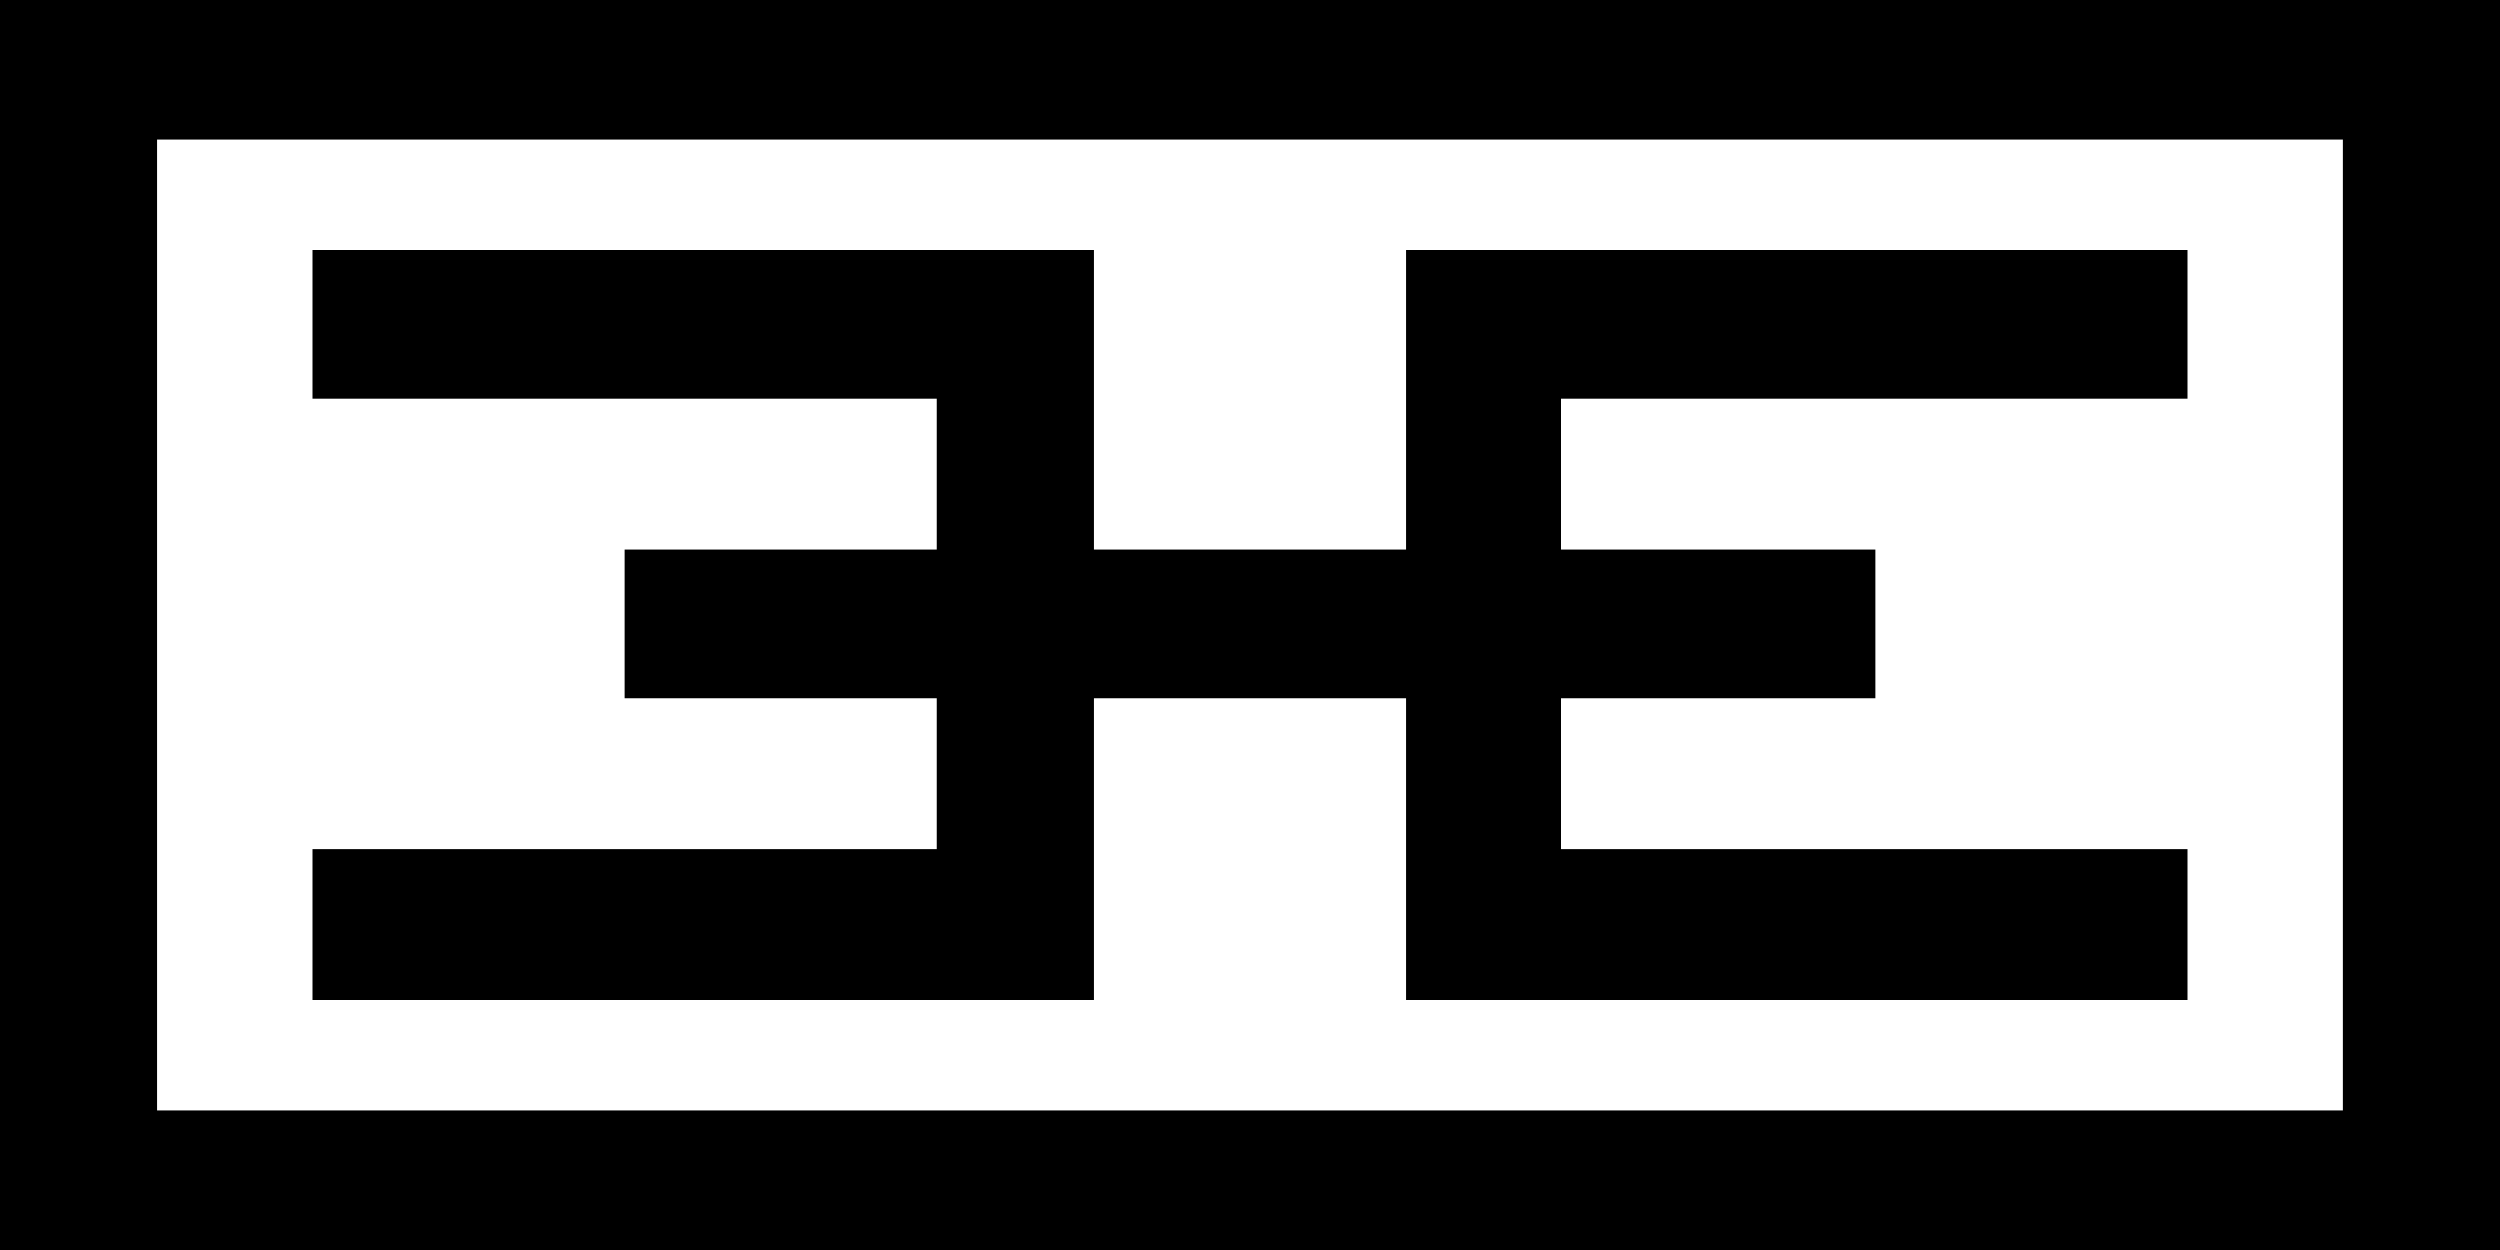
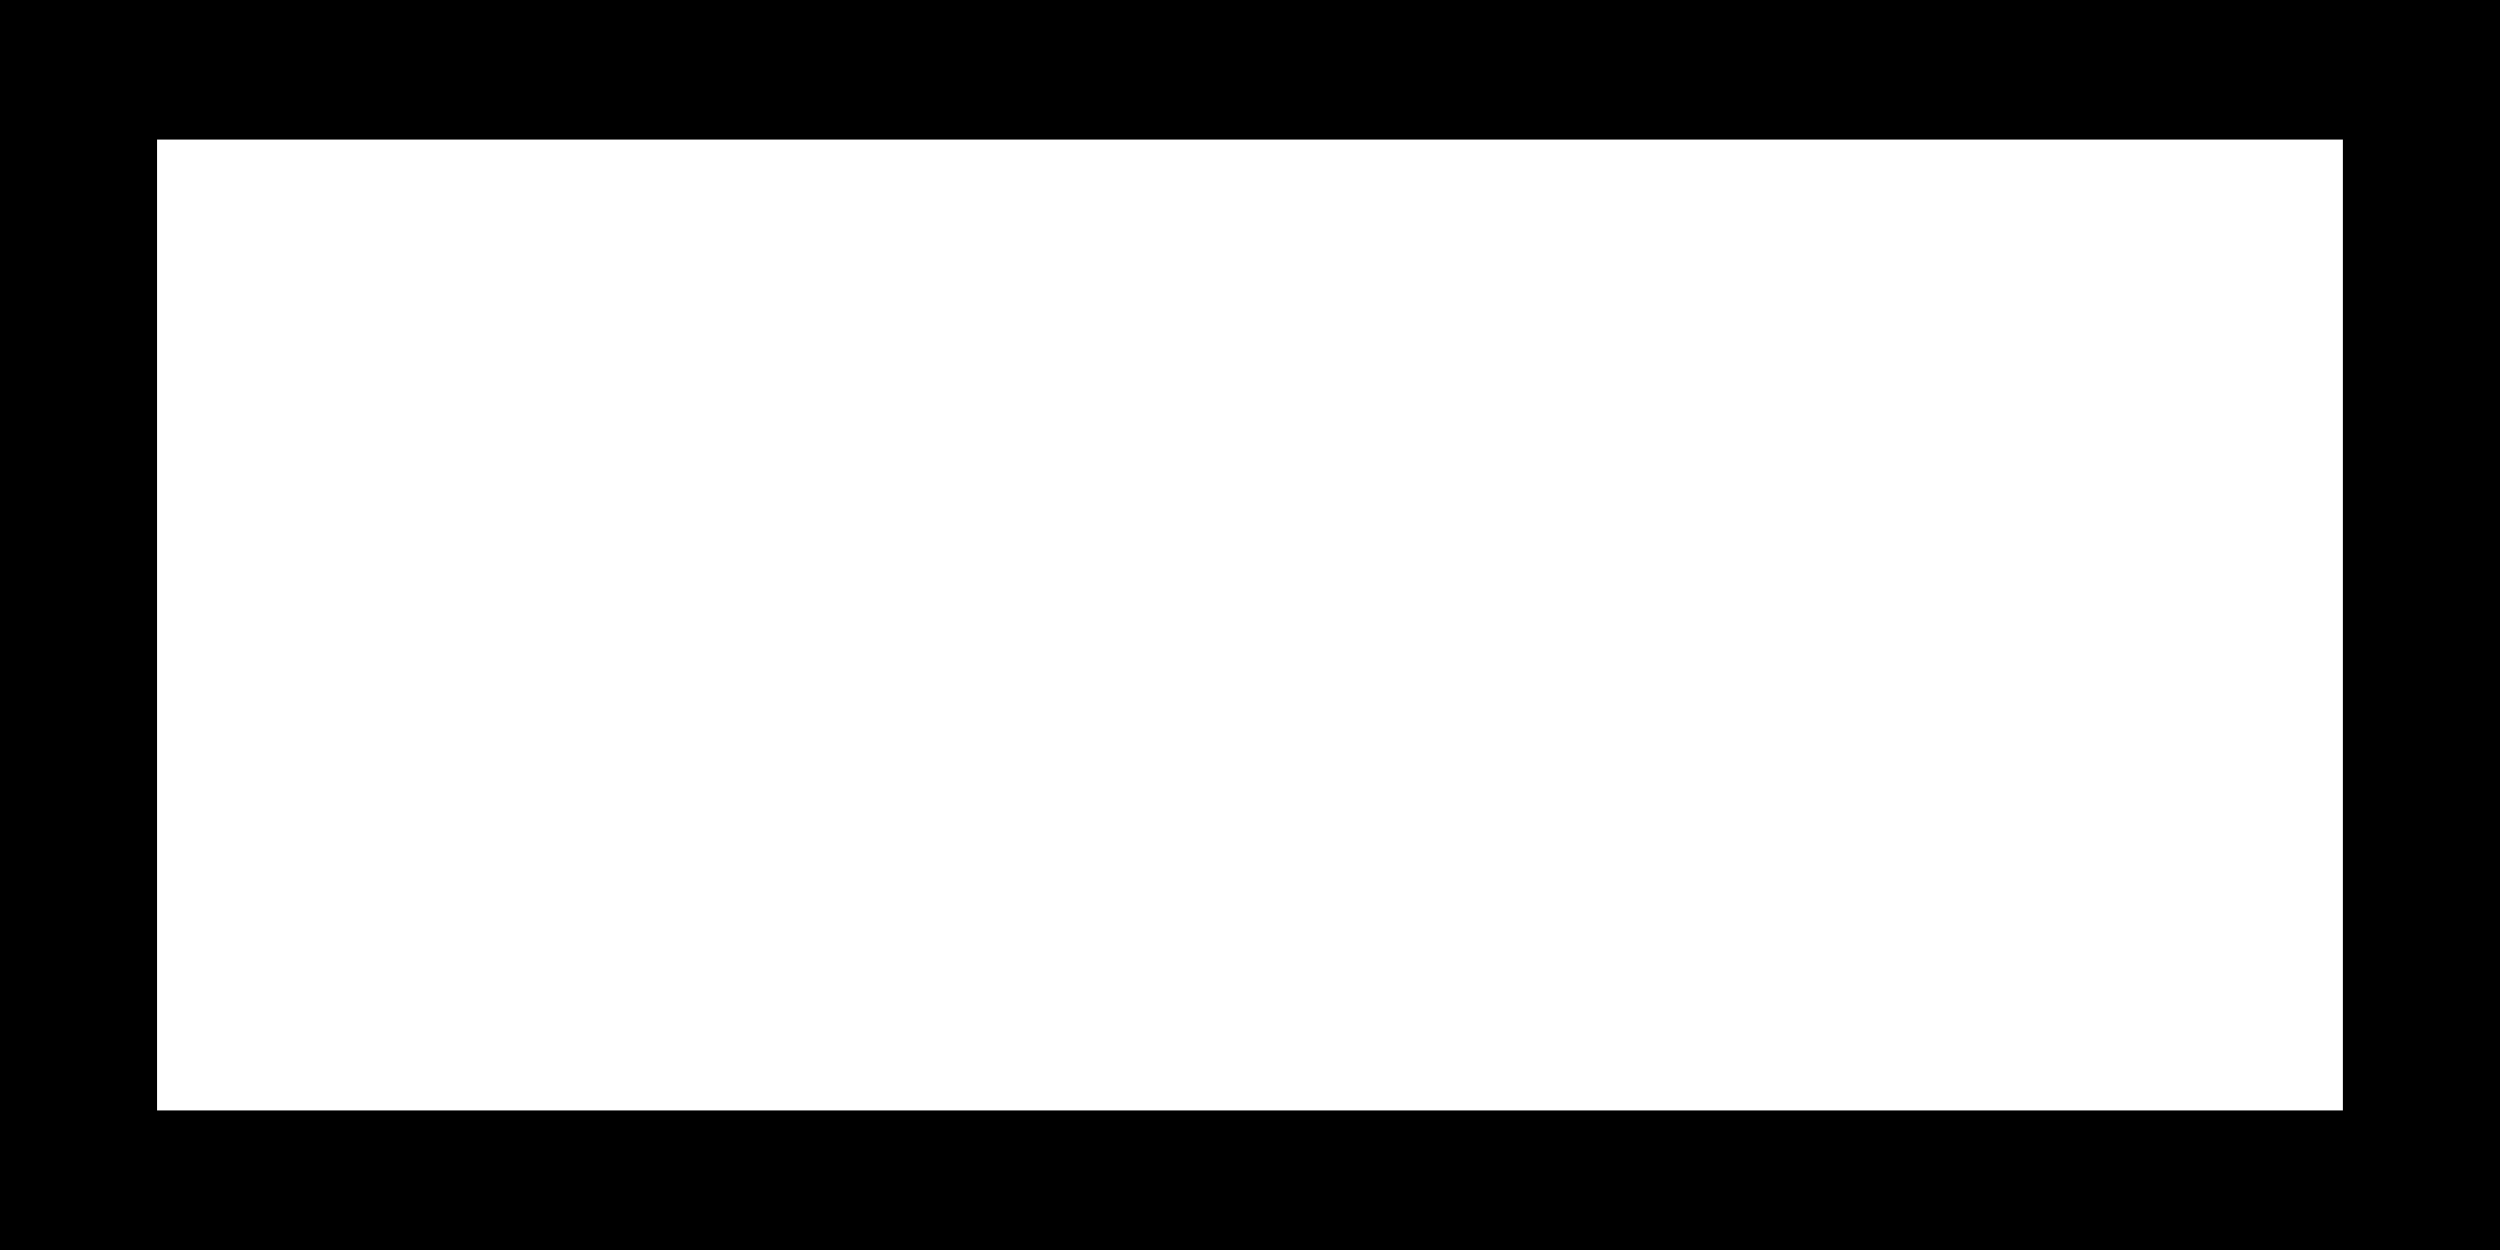
<svg xmlns="http://www.w3.org/2000/svg" width="40" height="20" viewBox="0 0 40 20" fill="none">
-   <path d="M5 13.586V16H17.503V11.172H22.497V16H35V13.586H24.976V11.172H30.006V8.793H24.976V6.379H35V4H22.497V8.793H17.503V4H5V6.379H14.988V8.793H9.994V11.172H14.988V13.586H5Z" fill="black" />
  <path d="M37.486 17.767H2.513V2.233H37.486V17.767ZM0 20H40V0H0V20Z" fill="black" />
</svg>